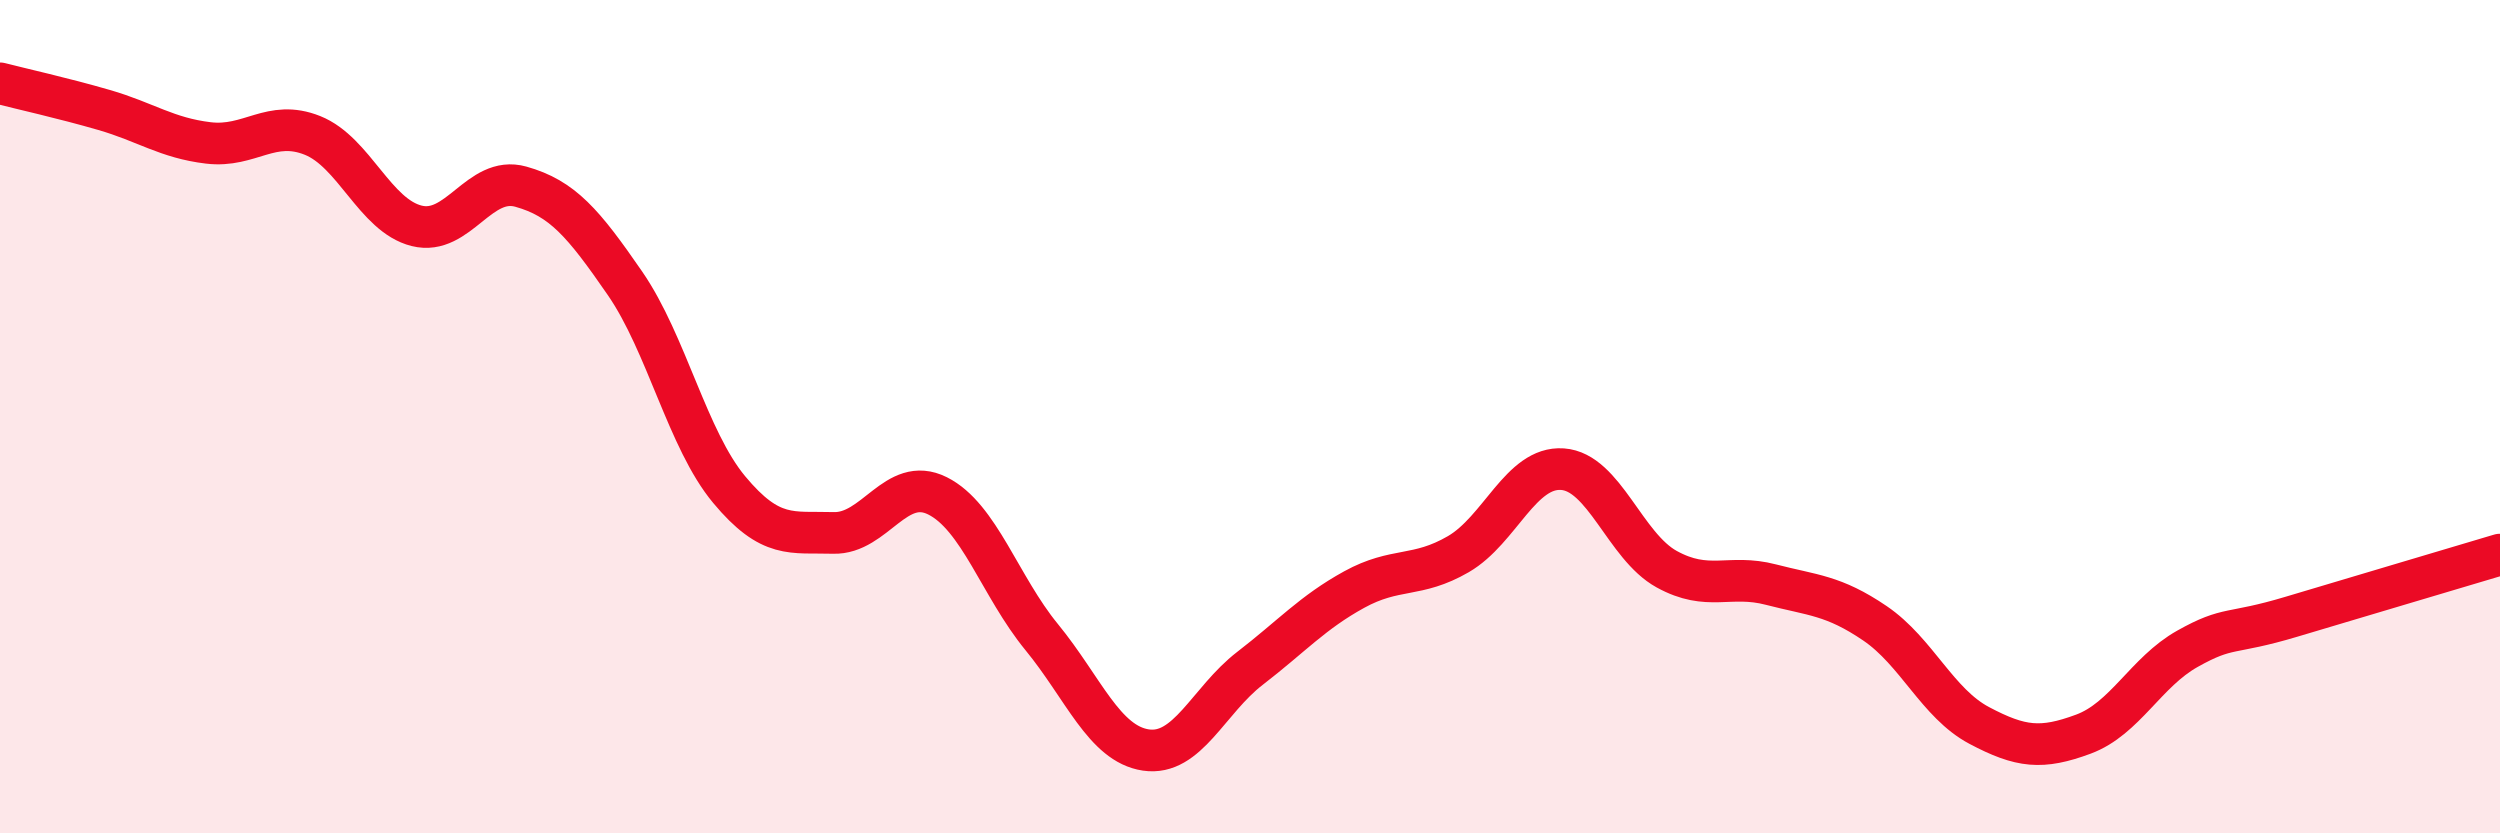
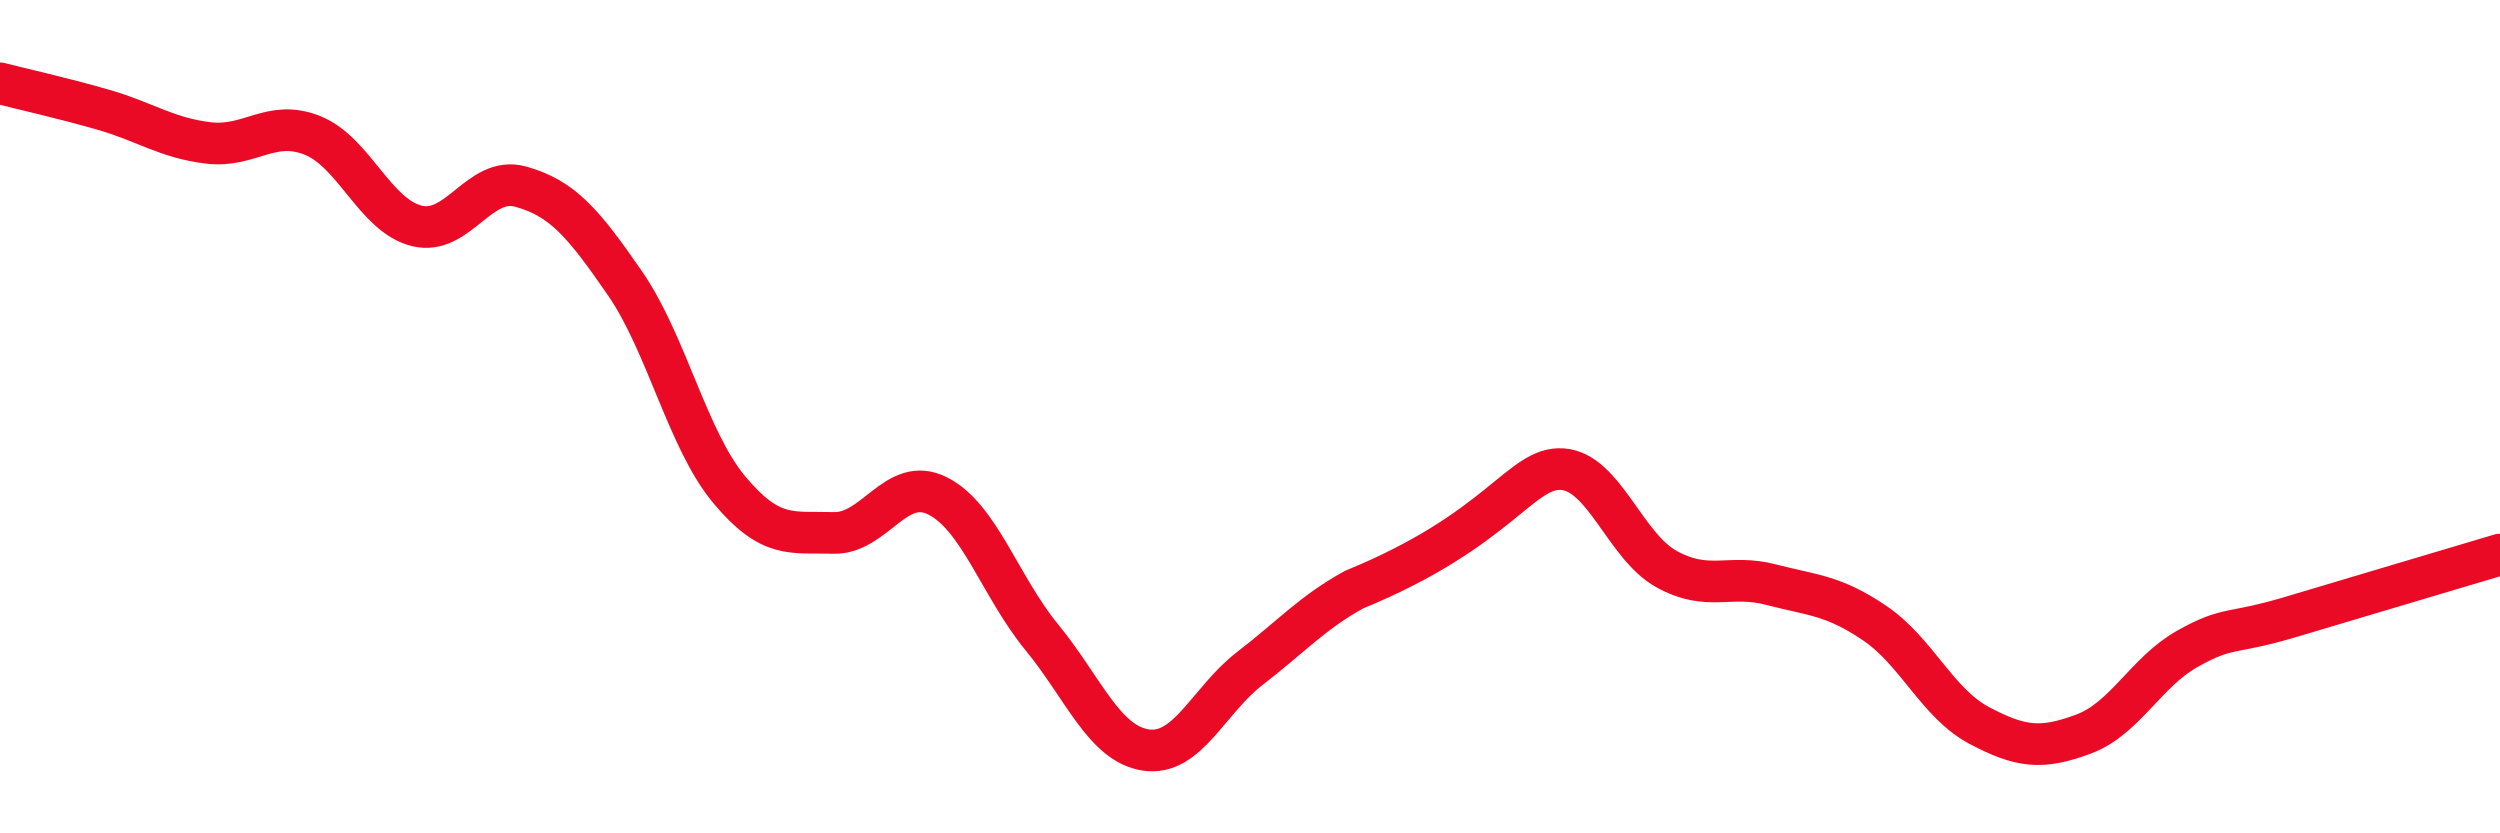
<svg xmlns="http://www.w3.org/2000/svg" width="60" height="20" viewBox="0 0 60 20">
-   <path d="M 0,2 C 0.5,2.13 1.5,2.35 2.5,2.64 C 3.5,2.93 4,3.31 5,3.43 C 6,3.55 6.5,2.85 7.5,3.25 C 8.5,3.65 9,5.17 10,5.42 C 11,5.67 11.5,4.2 12.5,4.48 C 13.5,4.76 14,5.35 15,6.8 C 16,8.25 16.5,10.55 17.5,11.75 C 18.5,12.95 19,12.76 20,12.79 C 21,12.82 21.5,11.4 22.5,11.9 C 23.5,12.4 24,14.07 25,15.29 C 26,16.51 26.5,17.85 27.5,18 C 28.5,18.15 29,16.81 30,16.04 C 31,15.27 31.5,14.7 32.5,14.15 C 33.5,13.6 34,13.88 35,13.3 C 36,12.72 36.5,11.19 37.5,11.26 C 38.5,11.33 39,13.11 40,13.66 C 41,14.21 41.5,13.77 42.5,14.03 C 43.5,14.29 44,14.28 45,14.96 C 46,15.64 46.5,16.88 47.5,17.41 C 48.5,17.94 49,17.99 50,17.62 C 51,17.25 51.5,16.13 52.5,15.57 C 53.5,15.01 53.5,15.25 55,14.8 C 56.5,14.35 59,13.61 60,13.31L60 20L0 20Z" fill="#EB0A25" opacity="0.1" stroke-linecap="round" stroke-linejoin="round" />
-   <path d="M 0,2 C 0.5,2.13 1.5,2.35 2.5,2.64 C 3.5,2.93 4,3.31 5,3.43 C 6,3.55 6.5,2.85 7.5,3.25 C 8.5,3.65 9,5.17 10,5.42 C 11,5.67 11.5,4.2 12.5,4.48 C 13.5,4.76 14,5.35 15,6.8 C 16,8.25 16.5,10.55 17.5,11.75 C 18.5,12.95 19,12.76 20,12.79 C 21,12.82 21.5,11.4 22.5,11.9 C 23.5,12.4 24,14.07 25,15.29 C 26,16.51 26.5,17.85 27.5,18 C 28.5,18.15 29,16.81 30,16.04 C 31,15.27 31.5,14.7 32.5,14.15 C 33.5,13.6 34,13.88 35,13.3 C 36,12.72 36.5,11.19 37.5,11.26 C 38.5,11.33 39,13.11 40,13.66 C 41,14.21 41.5,13.77 42.5,14.03 C 43.5,14.29 44,14.28 45,14.96 C 46,15.64 46.5,16.88 47.5,17.41 C 48.5,17.94 49,17.99 50,17.62 C 51,17.25 51.5,16.13 52.5,15.57 C 53.5,15.01 53.5,15.25 55,14.8 C 56.5,14.35 59,13.61 60,13.31" stroke="#EB0A25" stroke-width="1" fill="none" stroke-linecap="round" stroke-linejoin="round" />
+   <path d="M 0,2 C 0.5,2.13 1.5,2.35 2.5,2.64 C 3.5,2.93 4,3.31 5,3.43 C 6,3.55 6.5,2.85 7.5,3.25 C 8.5,3.65 9,5.17 10,5.42 C 11,5.67 11.5,4.2 12.5,4.48 C 13.5,4.76 14,5.35 15,6.8 C 16,8.25 16.5,10.55 17.5,11.75 C 18.5,12.95 19,12.76 20,12.79 C 21,12.82 21.5,11.4 22.5,11.9 C 23.5,12.4 24,14.07 25,15.29 C 26,16.51 26.5,17.85 27.5,18 C 28.5,18.15 29,16.81 30,16.04 C 31,15.27 31.5,14.7 32.5,14.15 C 36,12.72 36.5,11.19 37.5,11.26 C 38.5,11.33 39,13.11 40,13.66 C 41,14.21 41.5,13.77 42.5,14.03 C 43.5,14.29 44,14.28 45,14.96 C 46,15.64 46.5,16.88 47.5,17.41 C 48.5,17.94 49,17.99 50,17.62 C 51,17.25 51.5,16.13 52.5,15.57 C 53.5,15.01 53.5,15.25 55,14.8 C 56.5,14.35 59,13.61 60,13.31" stroke="#EB0A25" stroke-width="1" fill="none" stroke-linecap="round" stroke-linejoin="round" />
</svg>